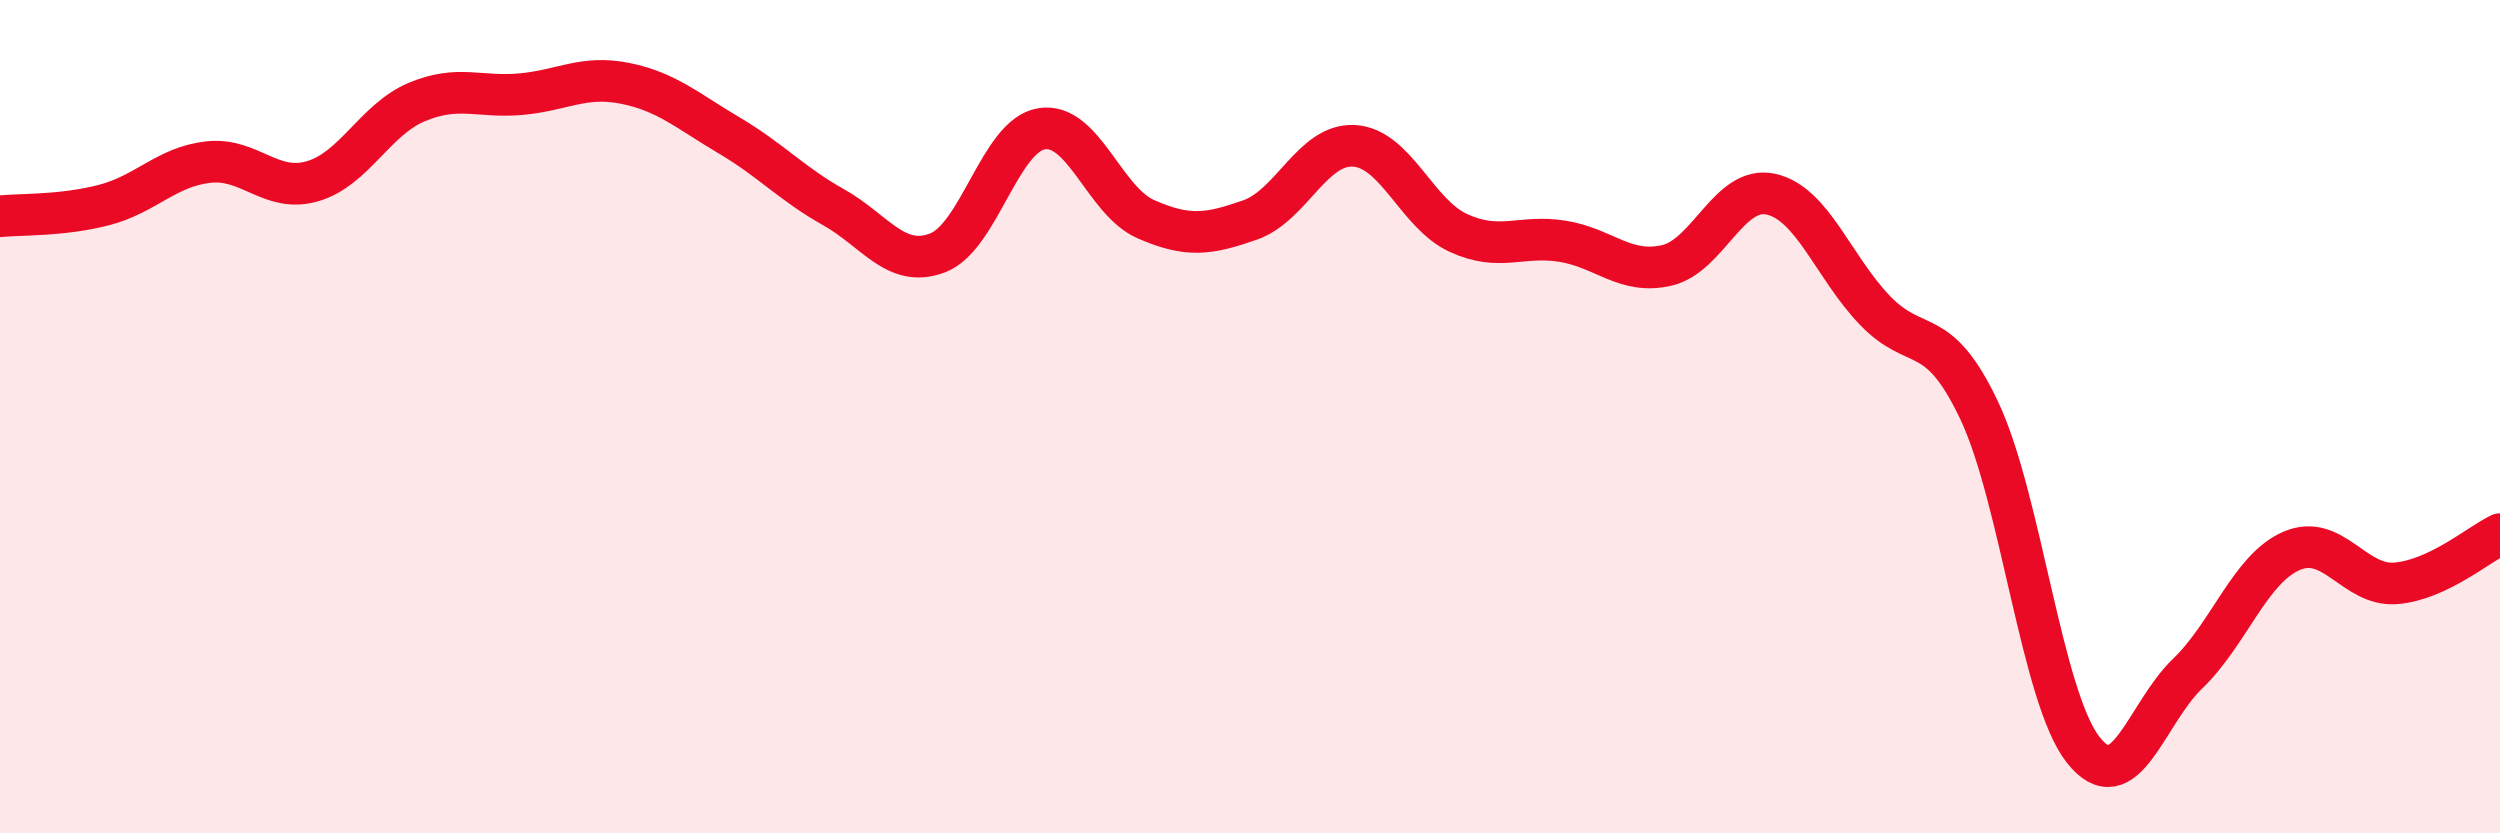
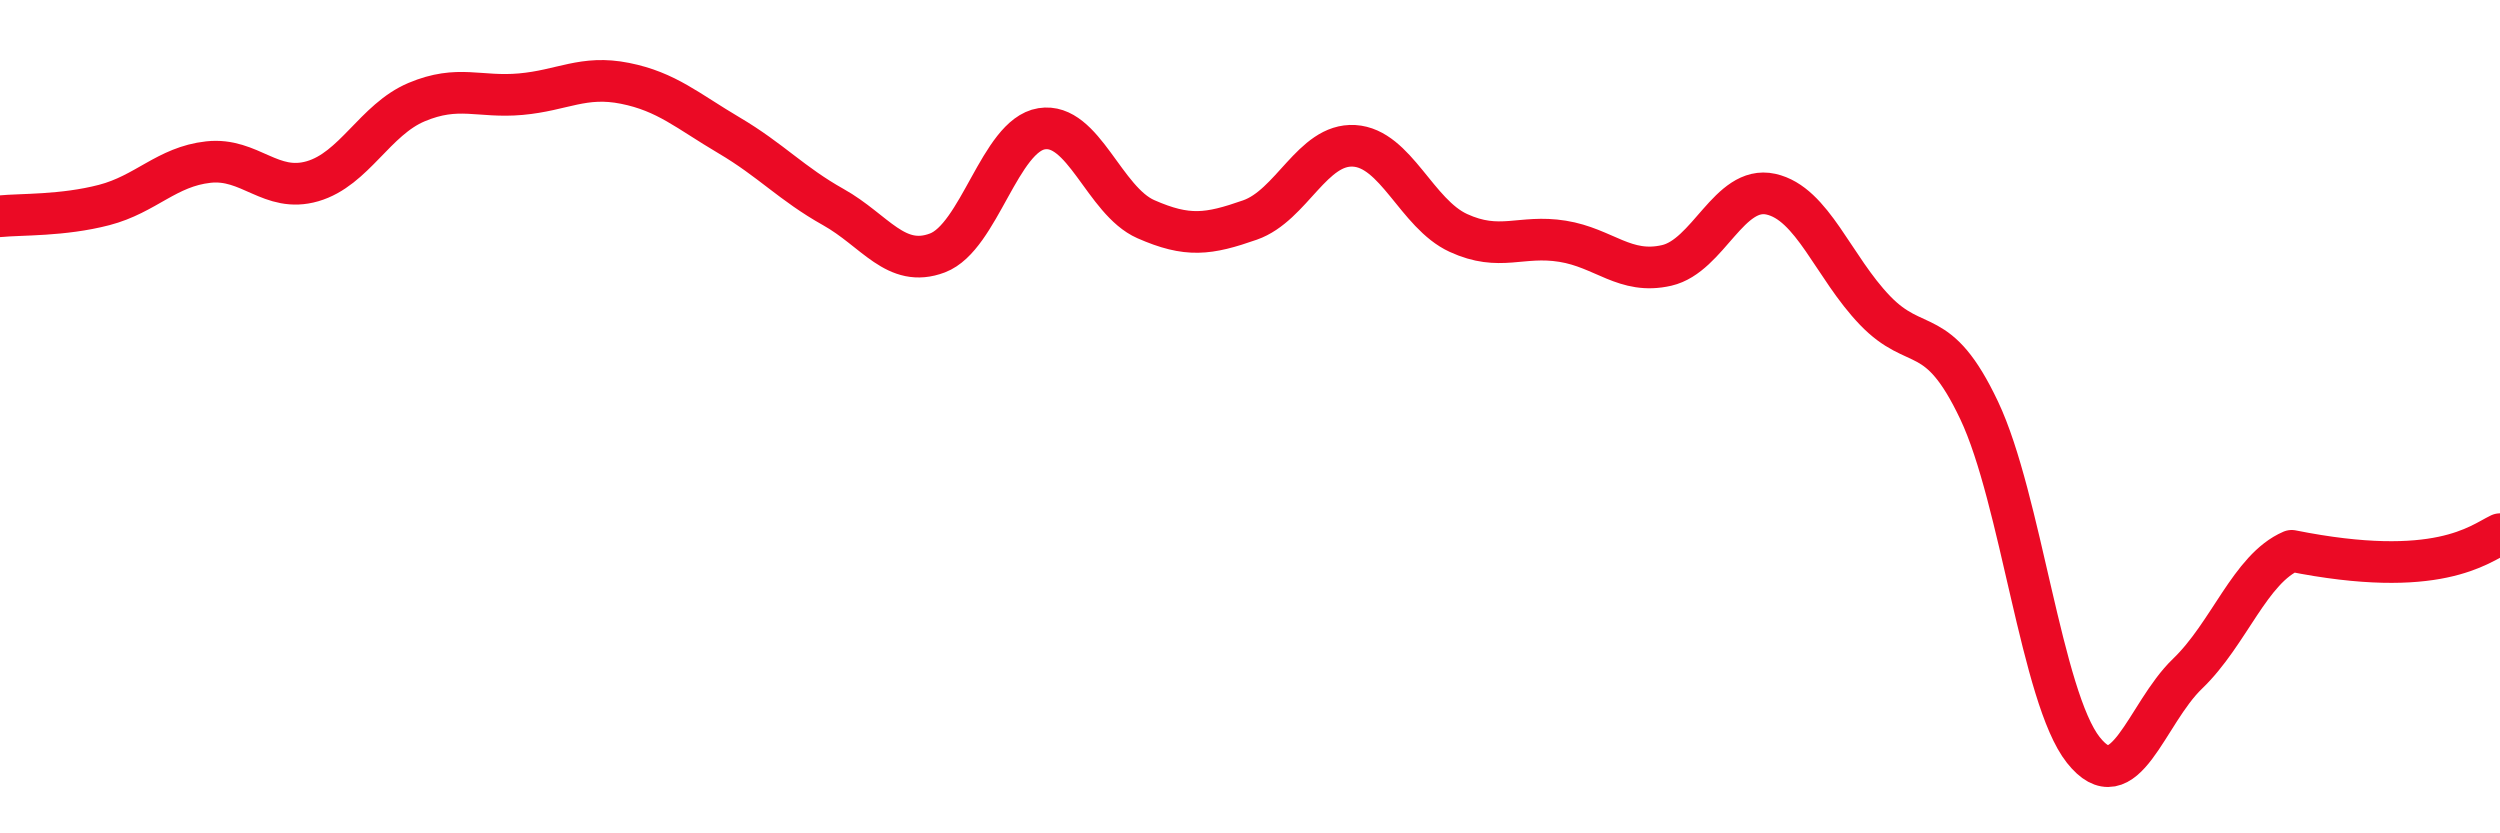
<svg xmlns="http://www.w3.org/2000/svg" width="60" height="20" viewBox="0 0 60 20">
-   <path d="M 0,5.19 C 0.5,5.14 1.5,5.18 2.5,4.92 C 3.5,4.66 4,4 5,3.89 C 6,3.78 6.5,4.64 7.5,4.35 C 8.5,4.06 9,2.87 10,2.45 C 11,2.03 11.5,2.35 12.5,2.26 C 13.5,2.17 14,1.8 15,2 C 16,2.2 16.5,2.66 17.5,3.25 C 18.5,3.84 19,4.41 20,4.97 C 21,5.53 21.5,6.45 22.5,6.07 C 23.5,5.69 24,3.25 25,3.09 C 26,2.93 26.5,4.82 27.5,5.26 C 28.5,5.7 29,5.63 30,5.28 C 31,4.93 31.5,3.44 32.5,3.5 C 33.5,3.56 34,5.13 35,5.59 C 36,6.05 36.5,5.63 37.5,5.79 C 38.5,5.95 39,6.6 40,6.37 C 41,6.14 41.5,4.44 42.5,4.66 C 43.5,4.88 44,6.41 45,7.45 C 46,8.49 46.5,7.74 47.5,9.85 C 48.5,11.96 49,16.74 50,18 C 51,19.26 51.5,17.13 52.5,16.17 C 53.5,15.21 54,13.65 55,13.22 C 56,12.79 56.5,14.08 57.5,14 C 58.5,13.92 59.5,13.06 60,12.82L60 20L0 20Z" fill="#EB0A25" opacity="0.1" stroke-linecap="round" stroke-linejoin="round" />
-   <path d="M 0,5.19 C 0.5,5.14 1.5,5.18 2.5,4.92 C 3.5,4.66 4,4 5,3.89 C 6,3.78 6.5,4.64 7.5,4.35 C 8.5,4.06 9,2.87 10,2.45 C 11,2.03 11.5,2.35 12.5,2.26 C 13.5,2.17 14,1.8 15,2 C 16,2.2 16.5,2.66 17.5,3.25 C 18.5,3.84 19,4.41 20,4.97 C 21,5.53 21.5,6.45 22.5,6.07 C 23.5,5.69 24,3.25 25,3.09 C 26,2.93 26.5,4.82 27.5,5.26 C 28.5,5.7 29,5.63 30,5.28 C 31,4.93 31.5,3.44 32.5,3.5 C 33.5,3.56 34,5.13 35,5.59 C 36,6.05 36.5,5.63 37.5,5.79 C 38.5,5.95 39,6.6 40,6.37 C 41,6.14 41.5,4.44 42.5,4.66 C 43.5,4.88 44,6.41 45,7.45 C 46,8.49 46.5,7.74 47.5,9.85 C 48.5,11.96 49,16.74 50,18 C 51,19.26 51.5,17.13 52.5,16.17 C 53.5,15.21 54,13.65 55,13.22 C 56,12.79 56.5,14.08 57.5,14 C 58.5,13.92 59.5,13.06 60,12.82" stroke="#EB0A25" stroke-width="1" fill="none" stroke-linecap="round" stroke-linejoin="round" />
+   <path d="M 0,5.19 C 0.5,5.14 1.5,5.18 2.5,4.92 C 3.5,4.66 4,4 5,3.89 C 6,3.78 6.5,4.64 7.5,4.35 C 8.5,4.06 9,2.87 10,2.45 C 11,2.03 11.5,2.35 12.5,2.26 C 13.5,2.17 14,1.8 15,2 C 16,2.2 16.5,2.66 17.5,3.25 C 18.5,3.84 19,4.41 20,4.97 C 21,5.53 21.5,6.45 22.5,6.07 C 23.5,5.69 24,3.25 25,3.09 C 26,2.93 26.5,4.82 27.5,5.26 C 28.5,5.7 29,5.63 30,5.28 C 31,4.93 31.5,3.44 32.5,3.5 C 33.5,3.56 34,5.13 35,5.59 C 36,6.05 36.5,5.63 37.5,5.79 C 38.5,5.95 39,6.6 40,6.37 C 41,6.14 41.5,4.44 42.5,4.66 C 43.5,4.88 44,6.41 45,7.45 C 46,8.49 46.5,7.74 47.5,9.85 C 48.5,11.96 49,16.74 50,18 C 51,19.26 51.5,17.13 52.5,16.17 C 53.5,15.21 54,13.65 55,13.22 C 58.5,13.92 59.5,13.06 60,12.82" stroke="#EB0A25" stroke-width="1" fill="none" stroke-linecap="round" stroke-linejoin="round" />
</svg>